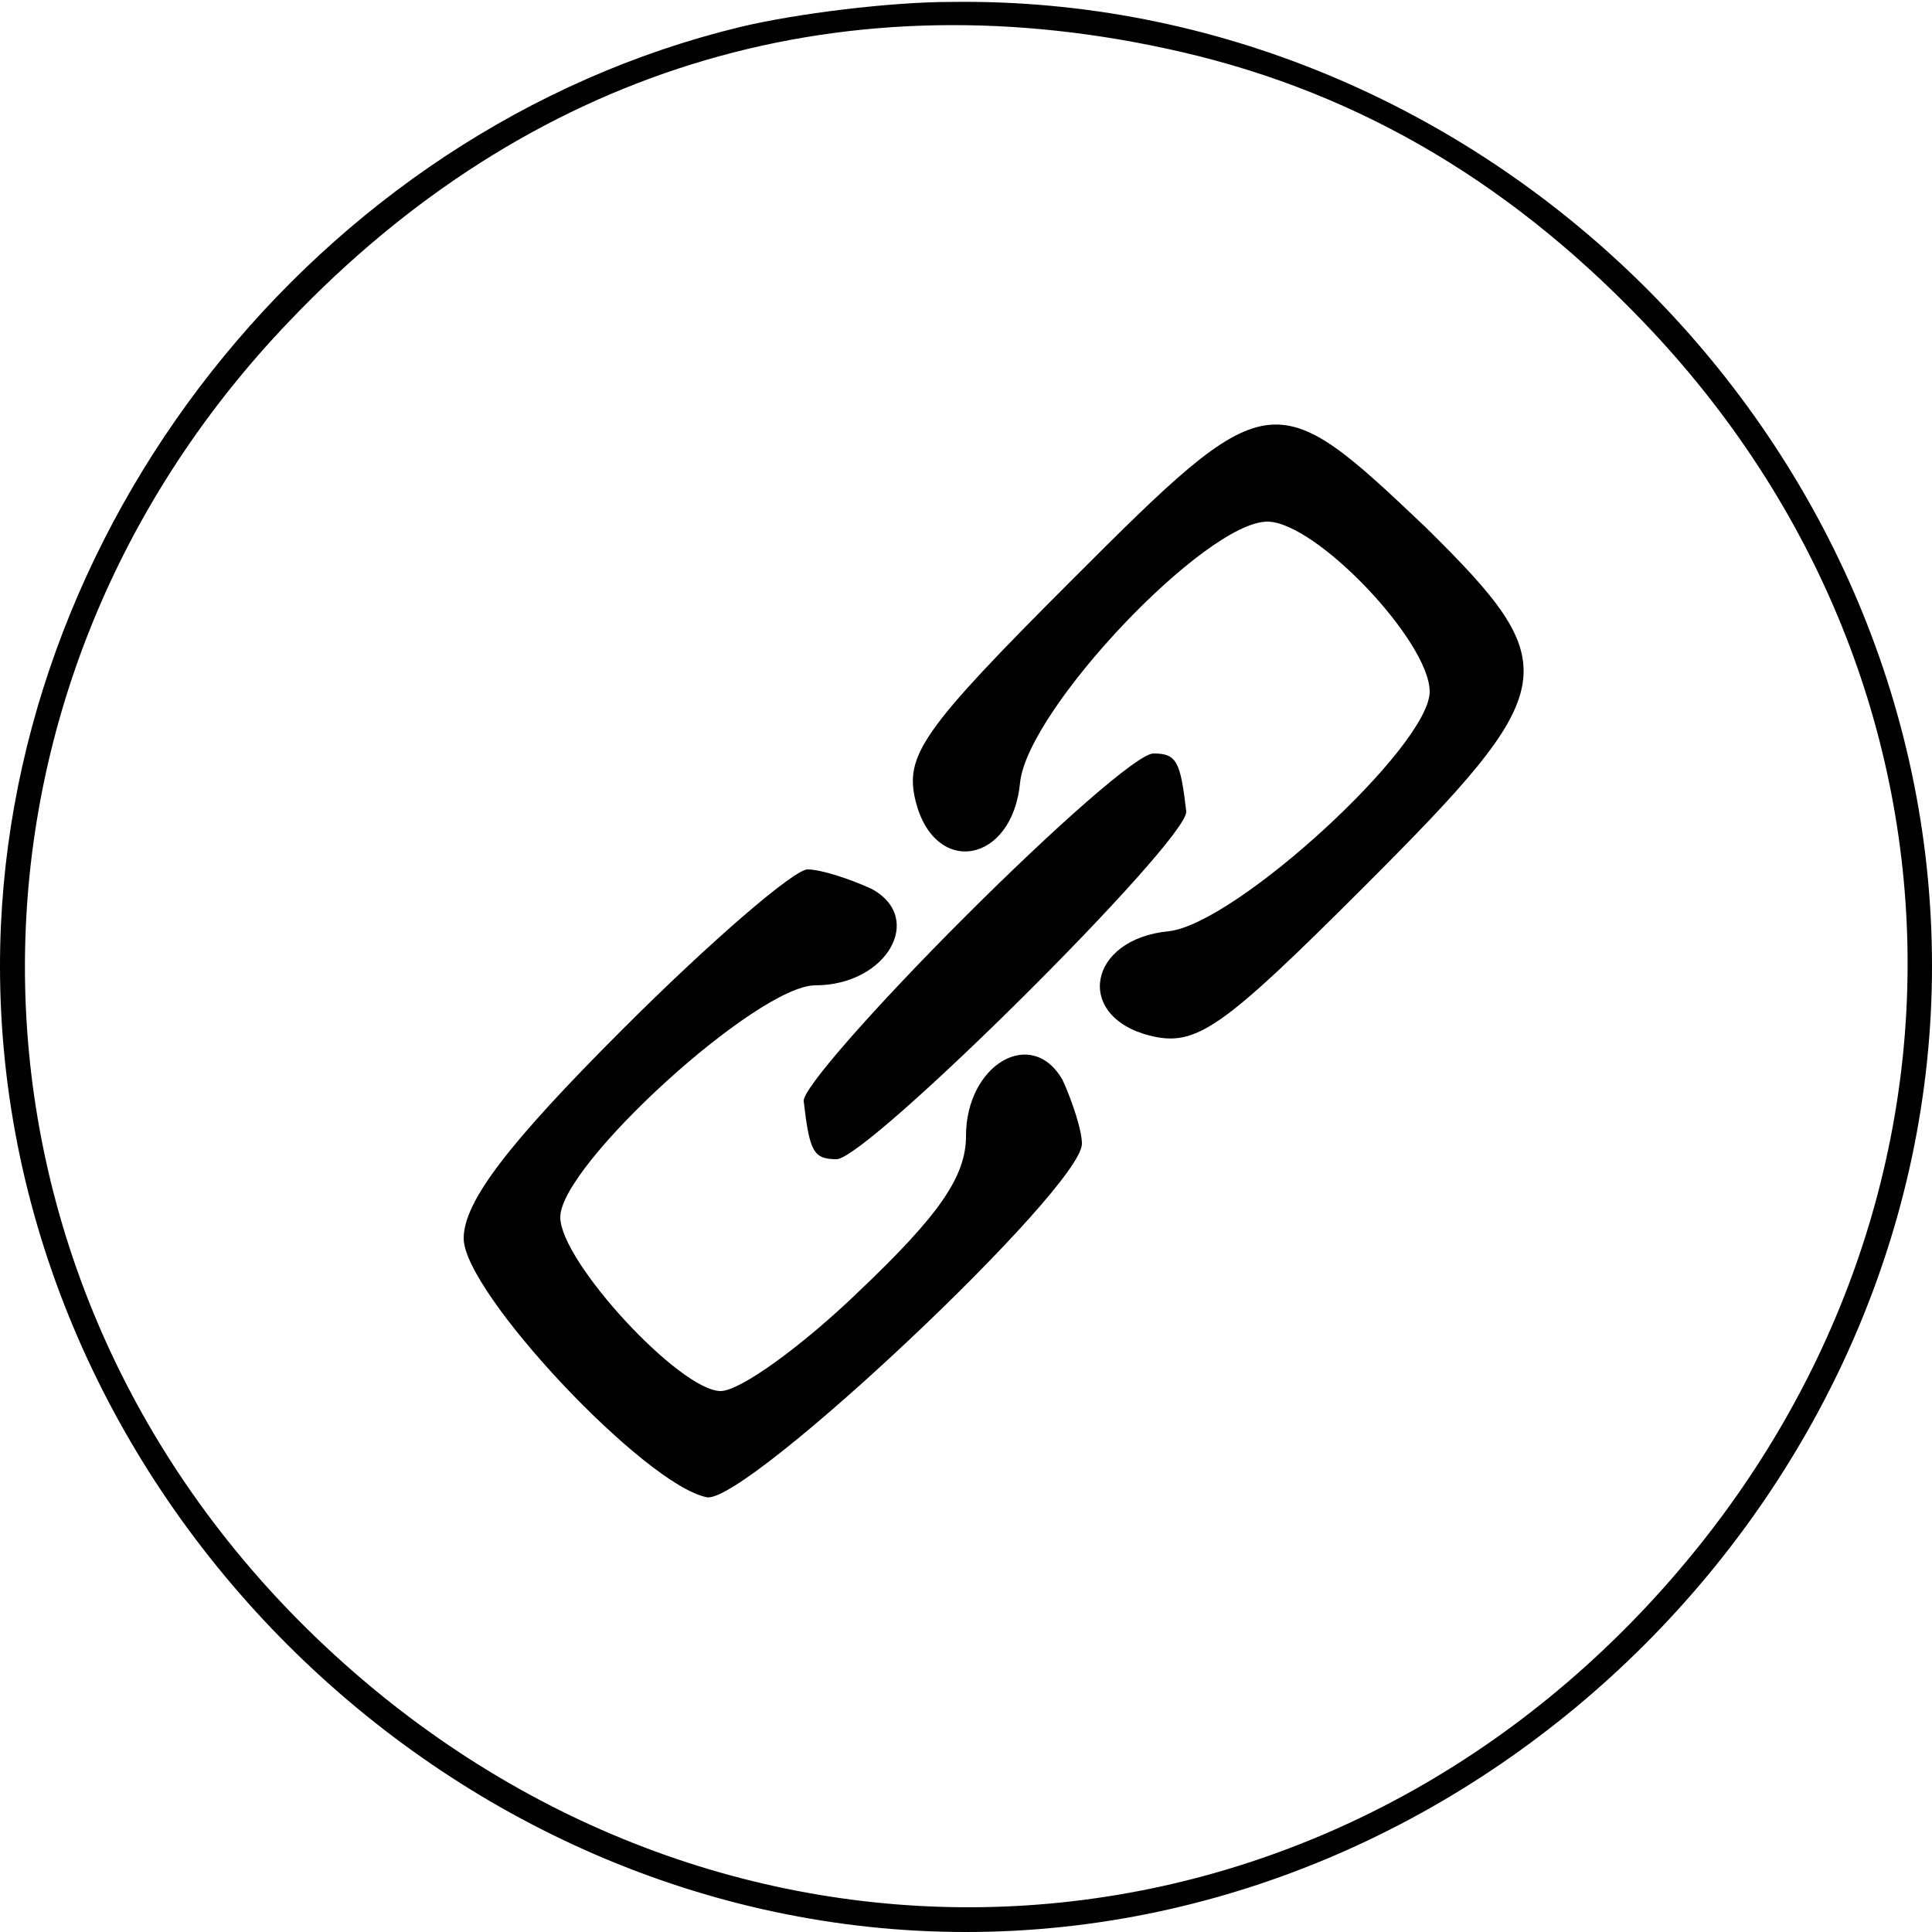
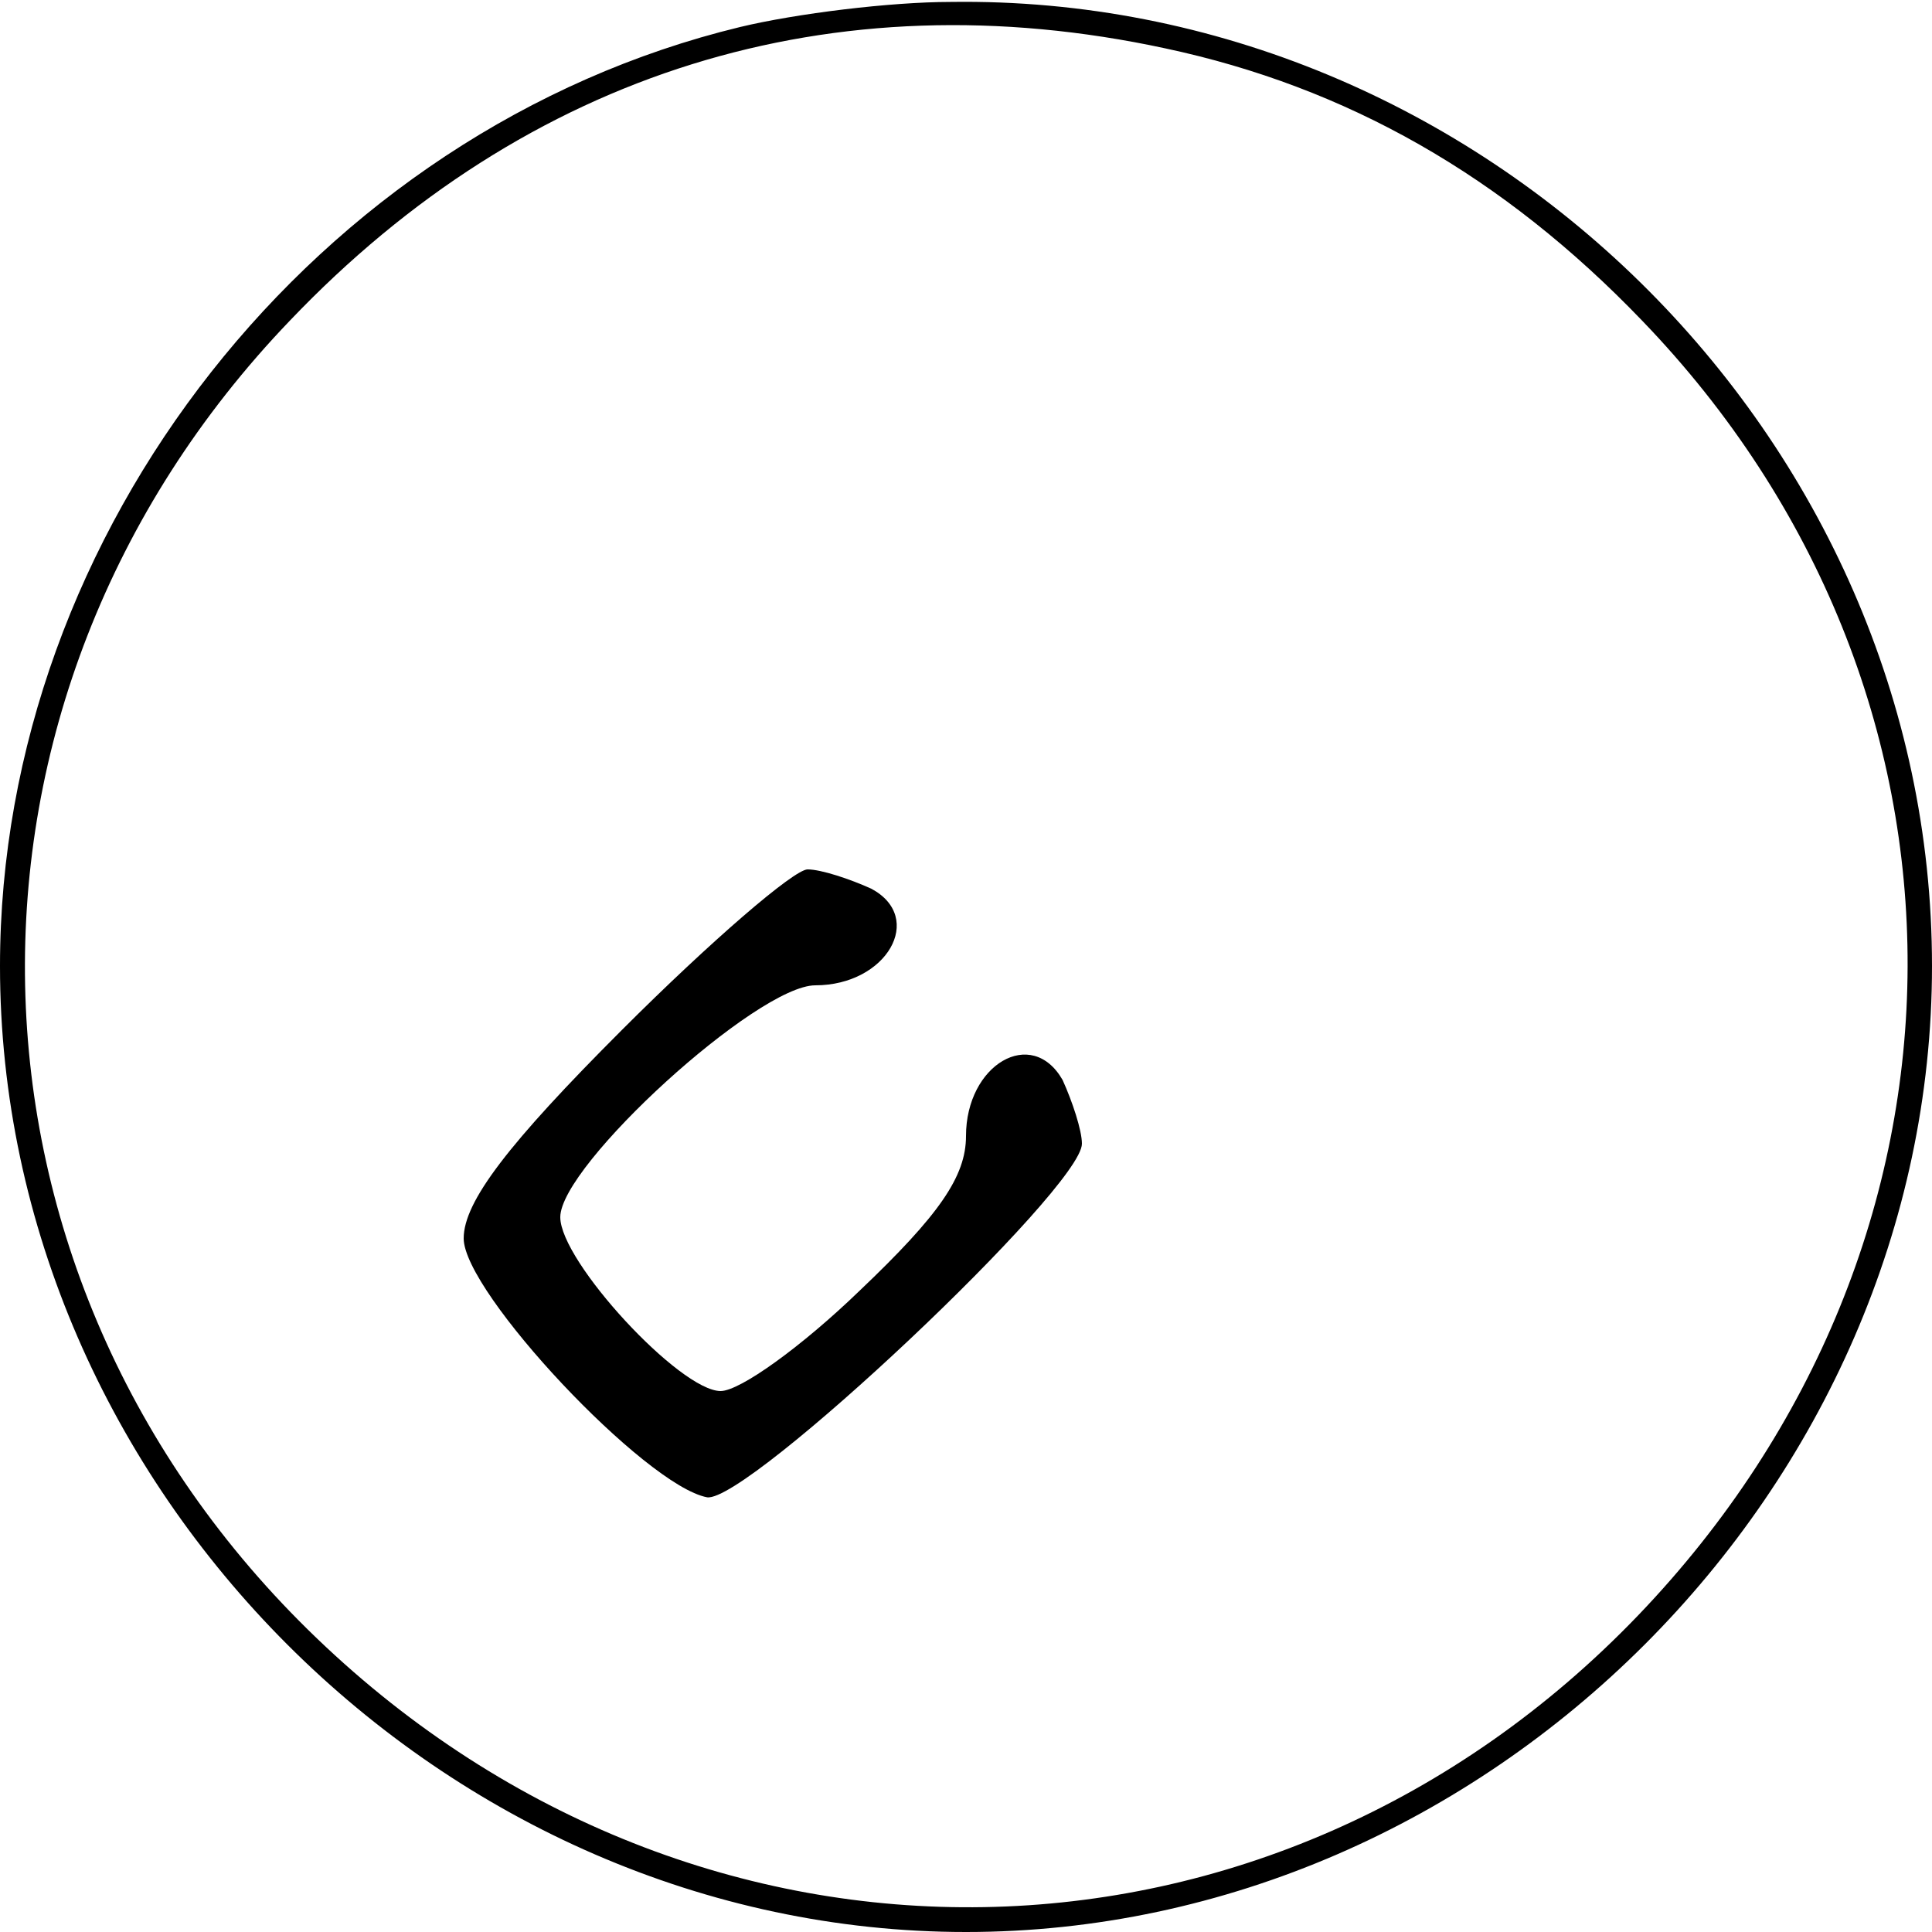
<svg xmlns="http://www.w3.org/2000/svg" version="1.0" width="100pt" height="100pt" viewBox="0 0 100 100" preserveAspectRatio="xMidYMid meet">
  <g transform="translate(0,100) scale(0.1,-0.1)" fill="#000000" stroke="none">
    <path d="M383 986 c-219 -53 -383 -261 -383 -486 0 -270 230 -500 500 -500 270 0 500 230 500 500 0 274 -233 503 -508 499 -31 0 -80 -6 -109 -13z m220 -11 c94 -20 175 -66 247 -141 184 -191 183 -477 -2 -670 -189 -197 -486 -202 -684 -12 -196 188 -202 486 -14 682 123 129 281 178 453 141z" />
-     <path d="M555 700 c-78 -78 -87 -91 -81 -115 10 -39 50 -32 54 10 4 38 96 135 128 135 25 0 84 -62 84 -88 0 -28 -100 -120 -135 -124 -42 -4 -49 -44 -10 -54 24 -6 37 3 111 77 103 103 105 114 32 186 -79 75 -81 75 -183 -27z" />
-     <path d="M499 525 c-46 -46 -84 -89 -83 -95 3 -26 5 -30 17 -30 16 0 182 165 181 180 -3 26 -5 30 -17 30 -8 0 -51 -38 -98 -85z" />
    <path d="M322 467 c-59 -59 -82 -89 -82 -108 0 -28 94 -128 126 -134 21 -3 194 160 194 183 0 7 -5 22 -10 33 -16 28 -50 8 -50 -29 0 -21 -14 -41 -55 -80 -30 -29 -62 -52 -72 -52 -21 0 -83 67 -83 90 0 27 102 120 132 120 37 0 57 35 29 50 -11 5 -26 10 -33 10 -7 0 -50 -37 -96 -83z" />
  </g>
</svg>